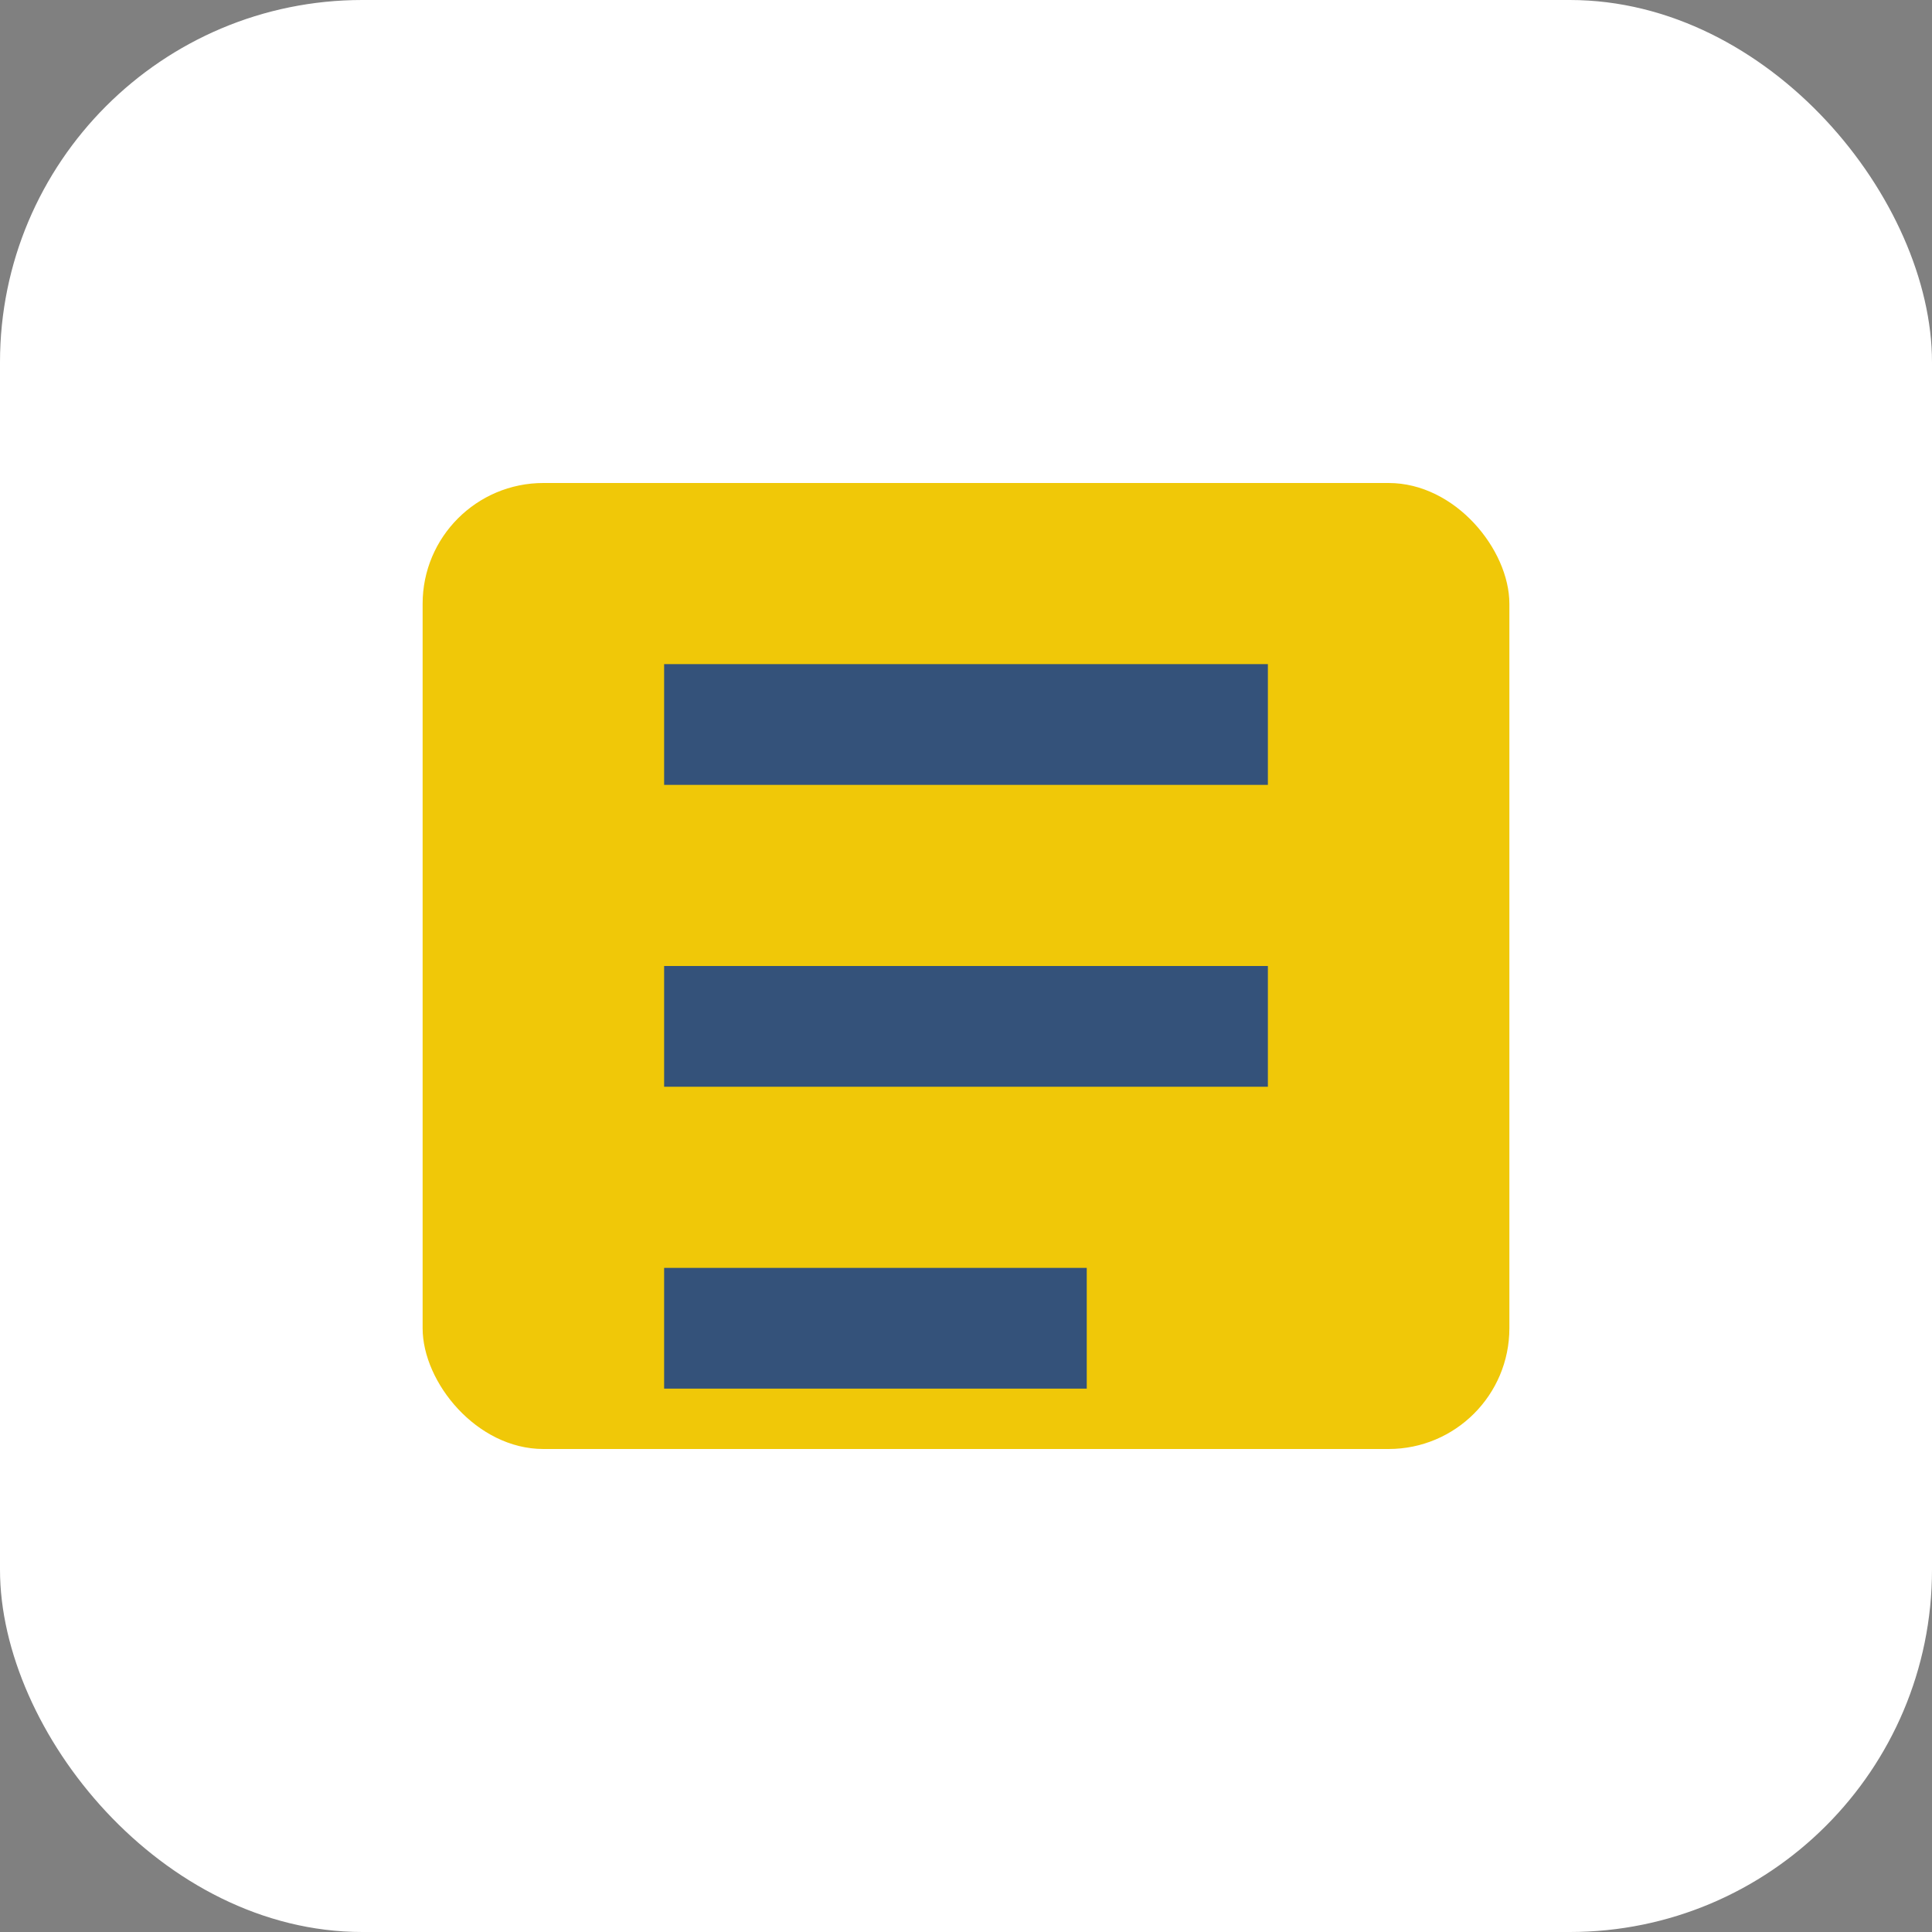
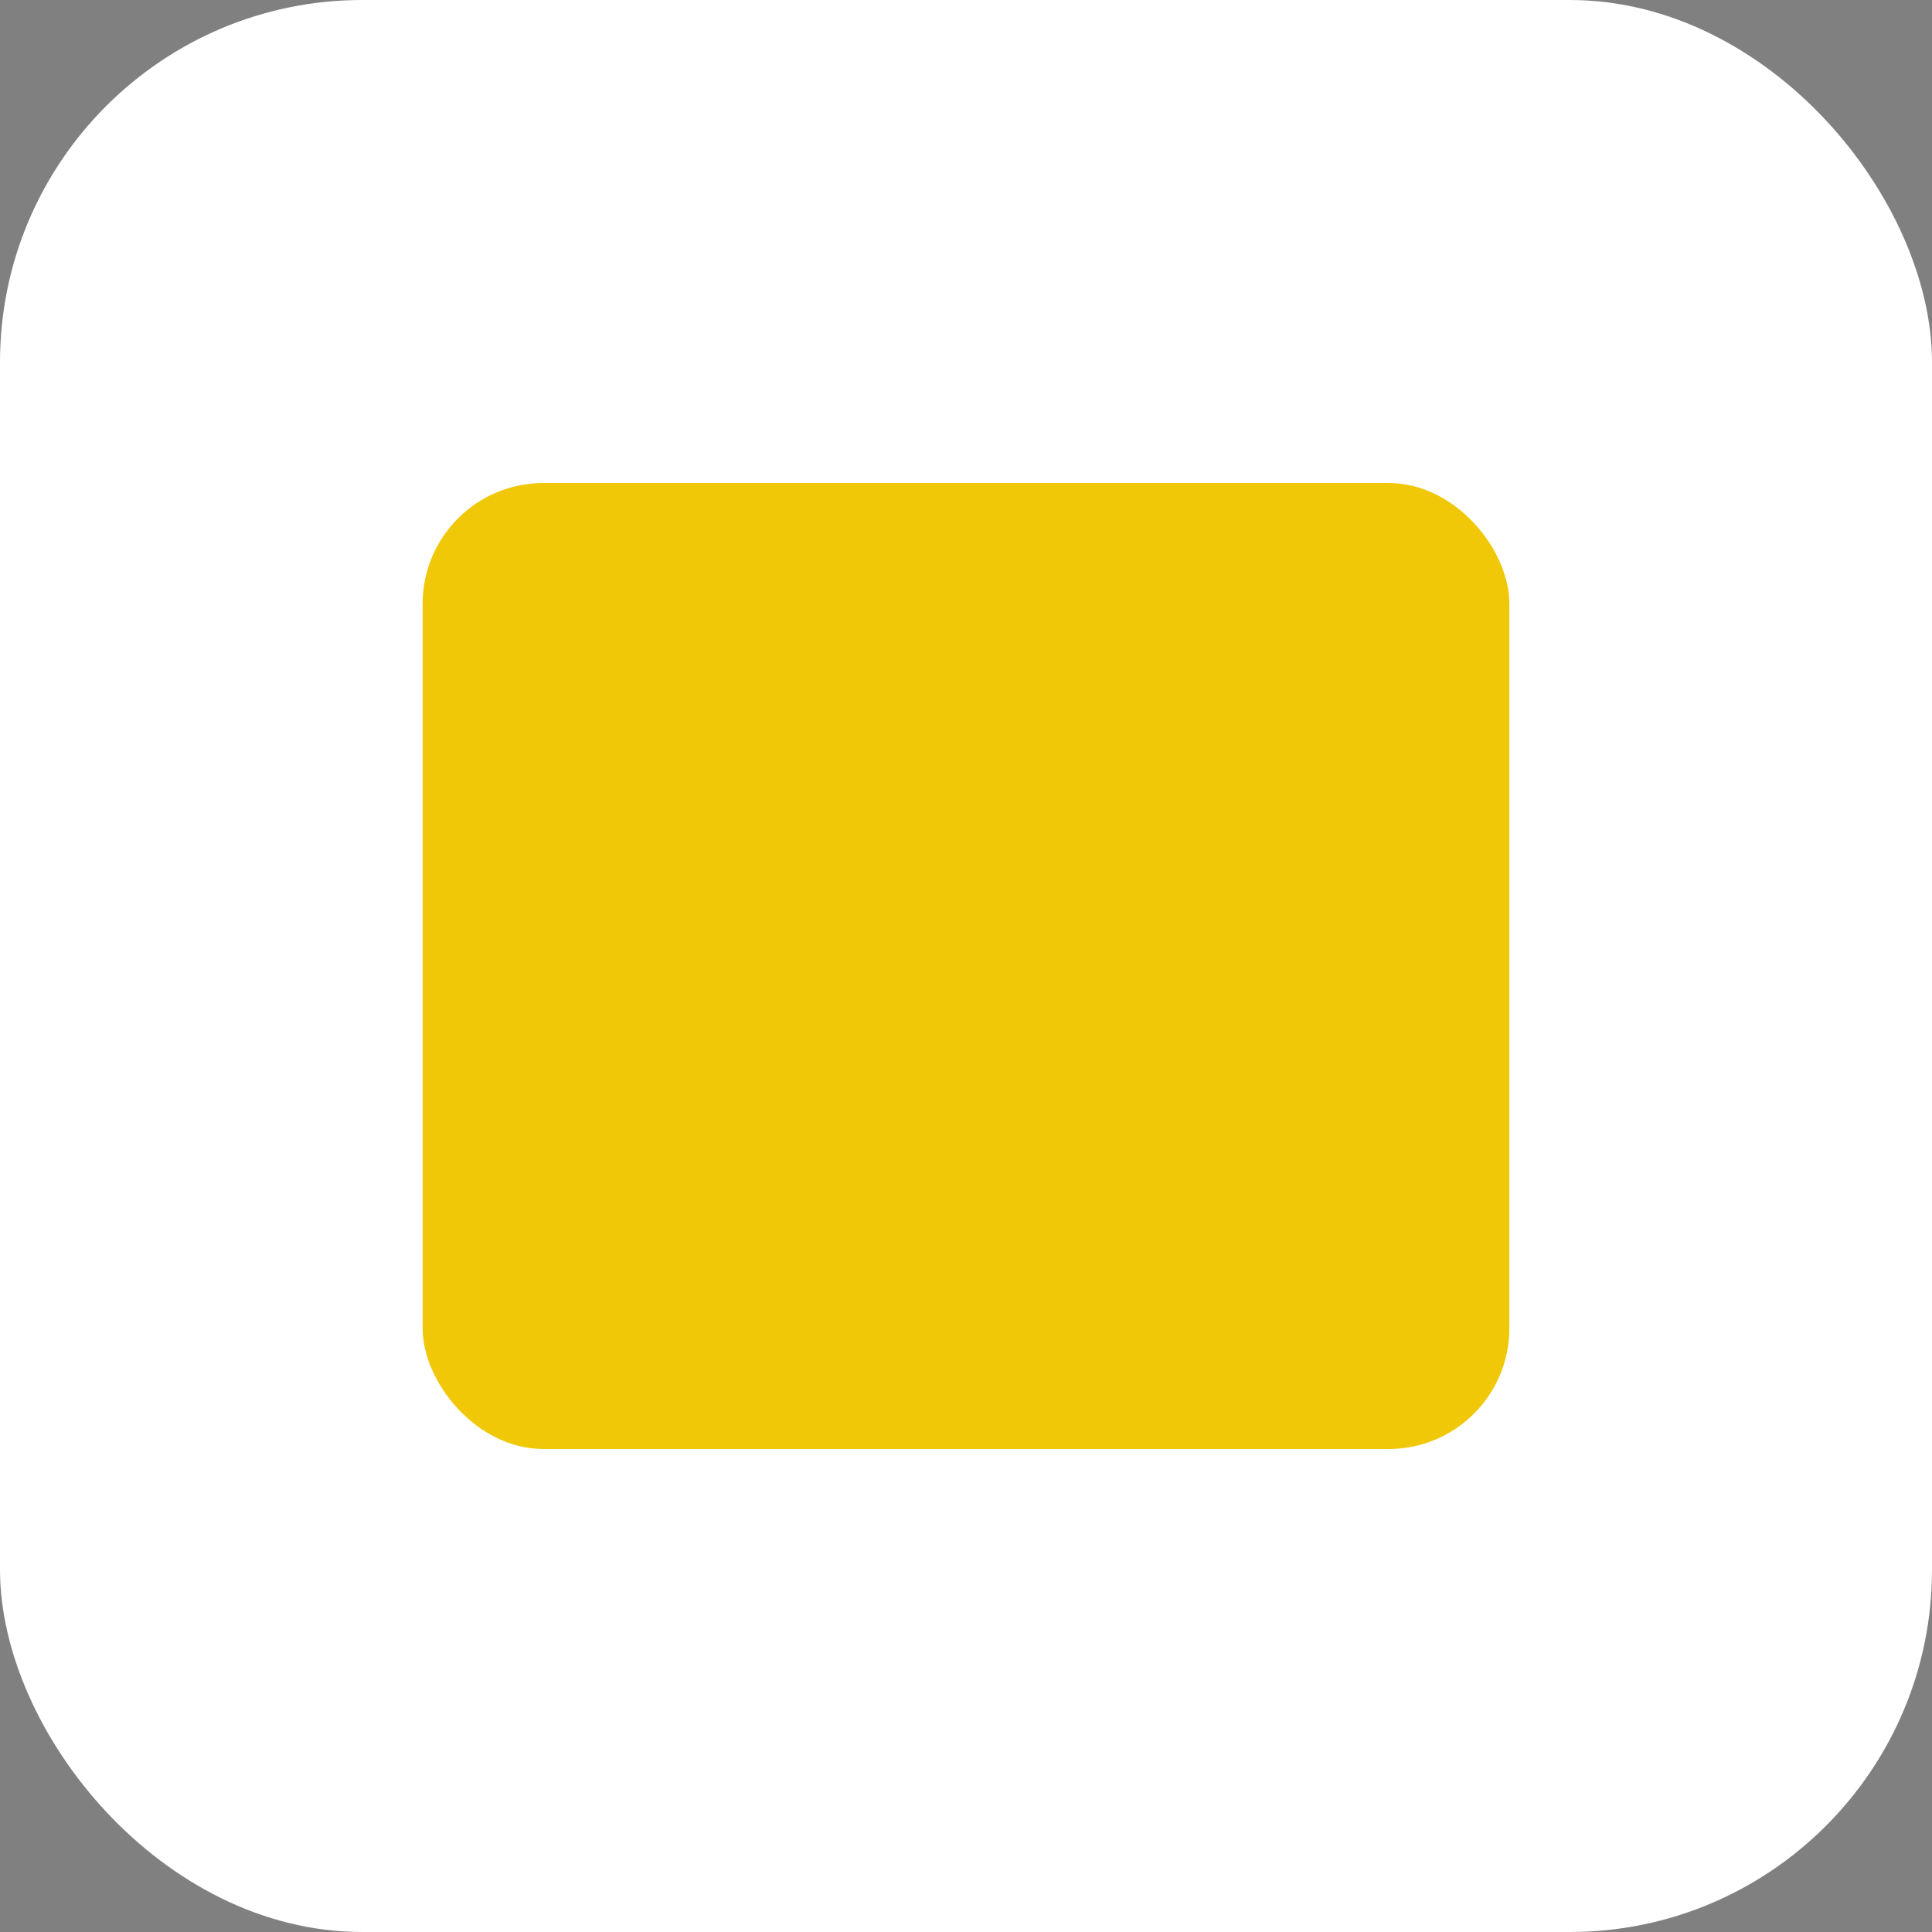
<svg xmlns="http://www.w3.org/2000/svg" width="32" height="32" viewBox="0 0 32 32">
  <rect x="0" y="0" width="32" height="32" fill="#808080" stroke="none" />
  <rect width="32" height="32" rx="6" fill="#fff" />
  <rect x="7" y="8" width="18" height="16" rx="2" fill="#F0C808" />
-   <path d="M11 12h10M11 17h10M11 22h7" stroke="#34527A" stroke-width="2" />
</svg>